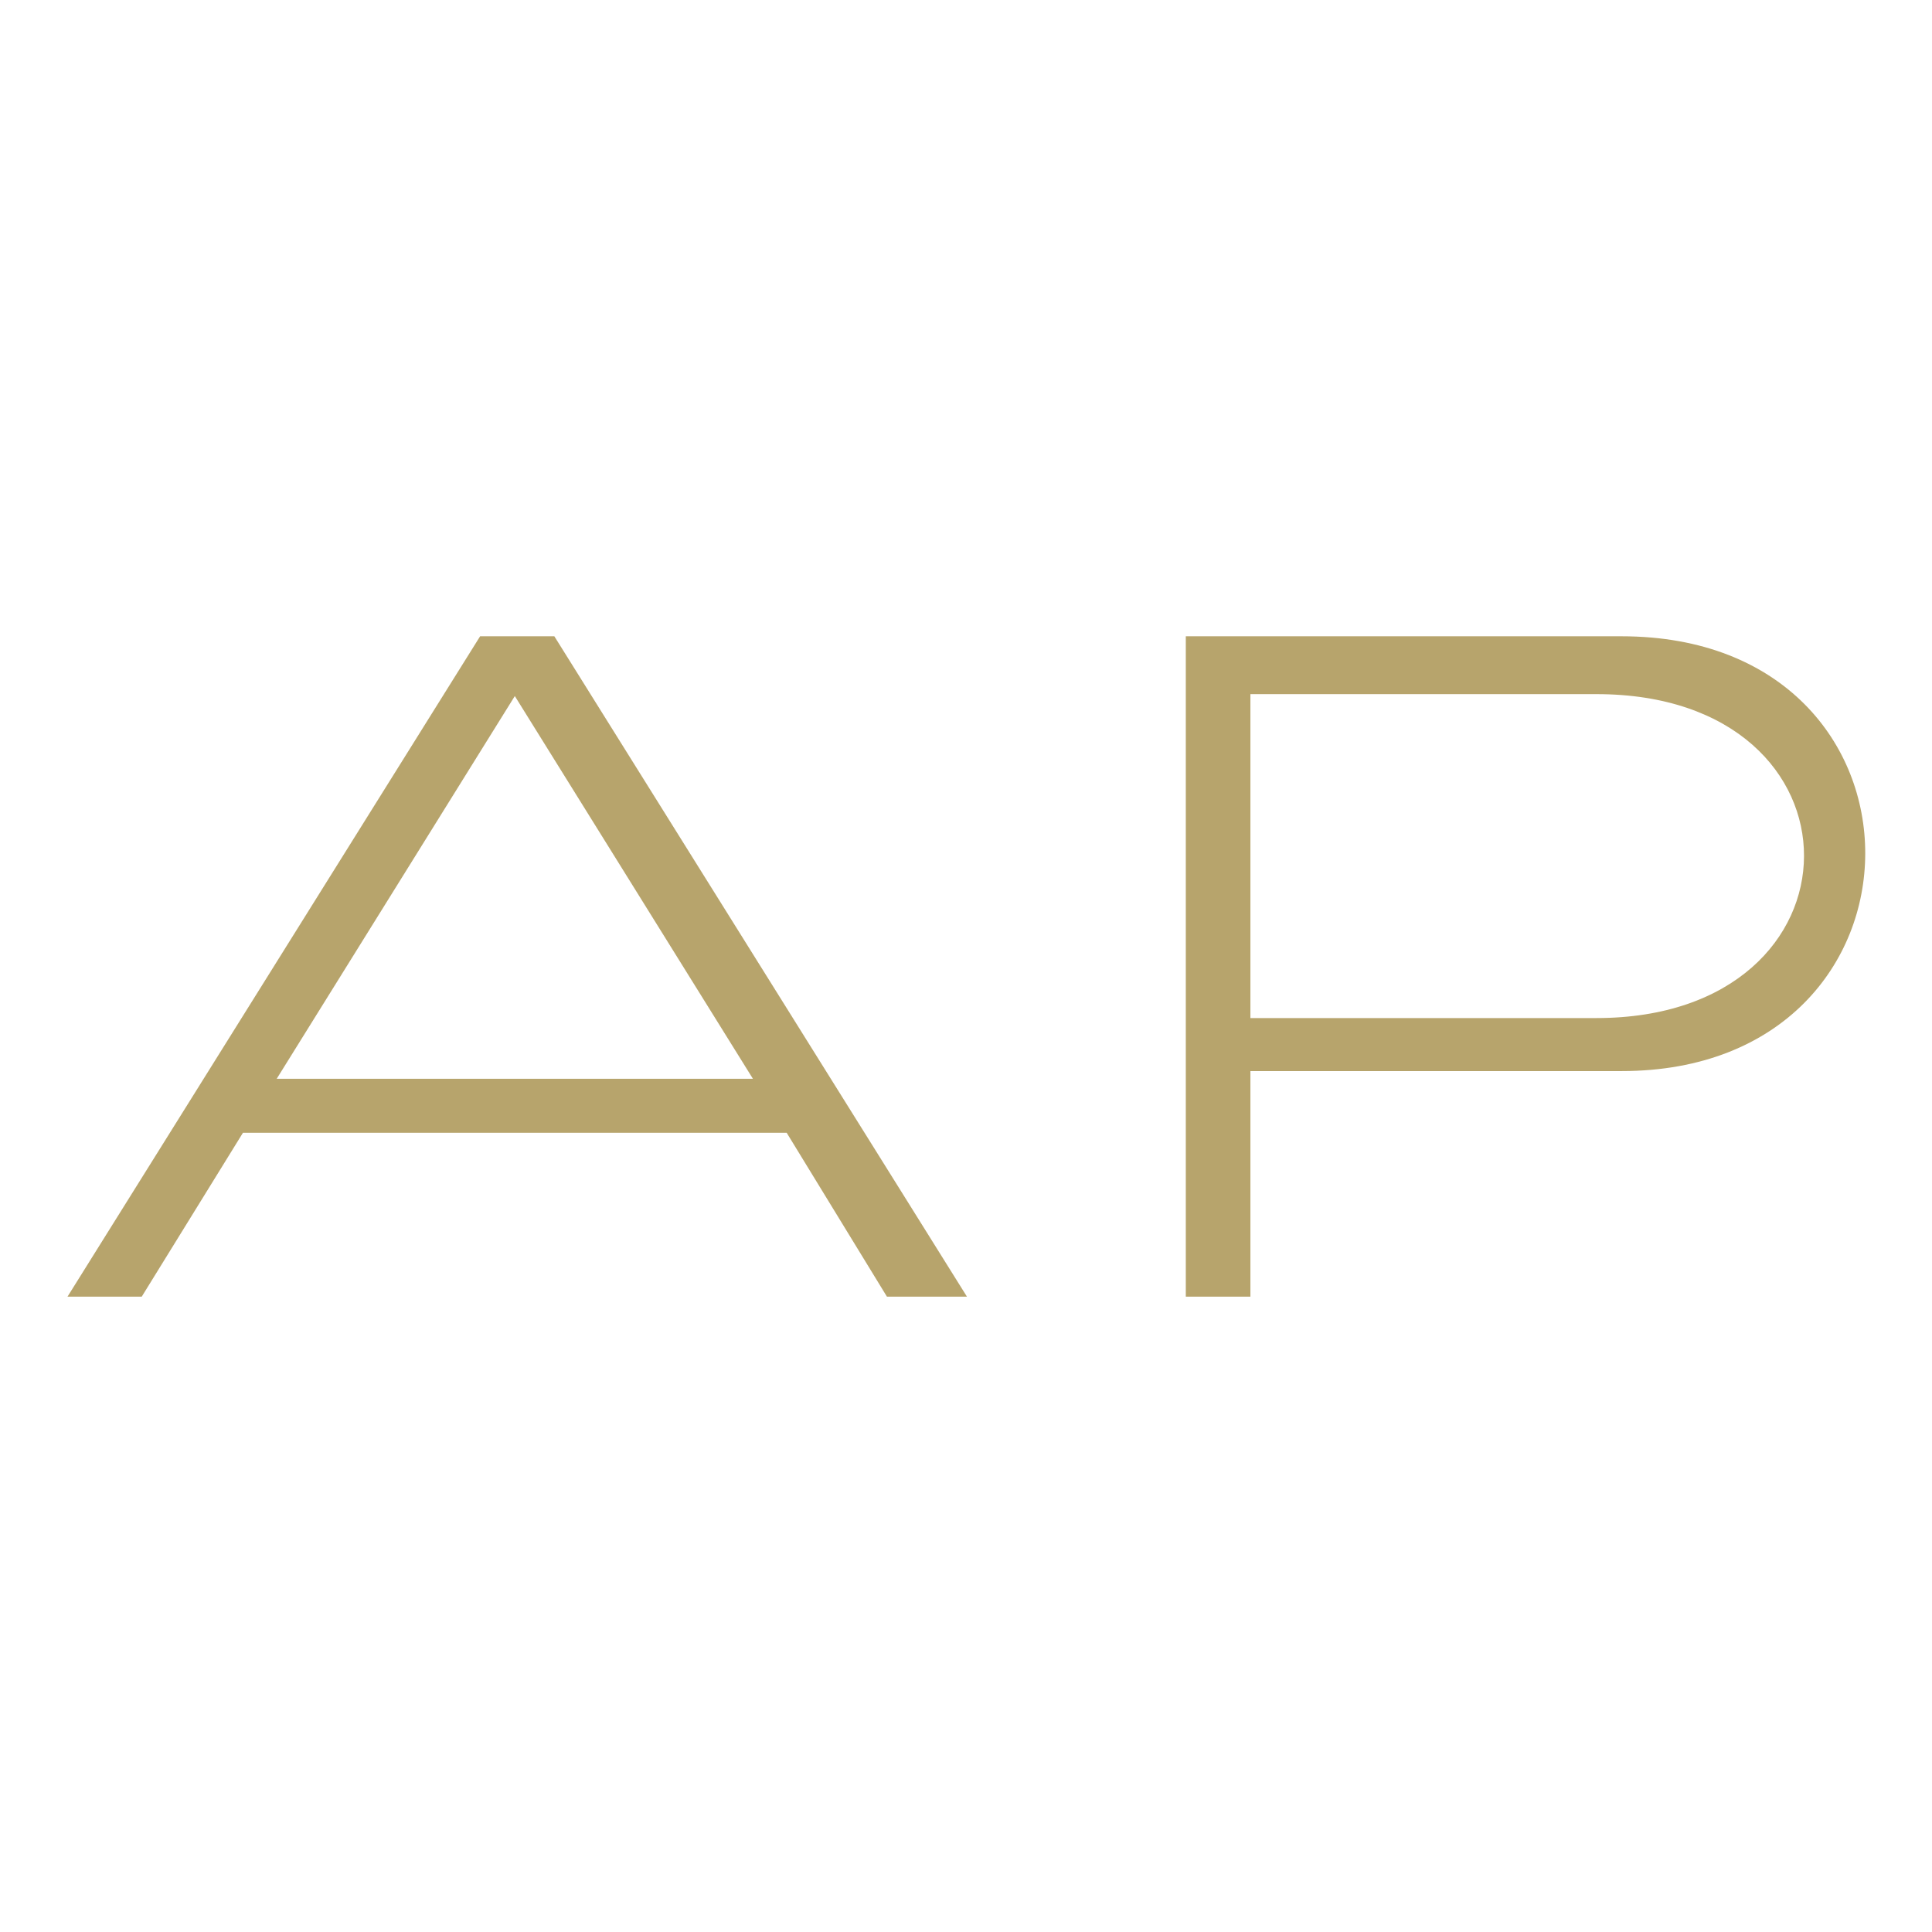
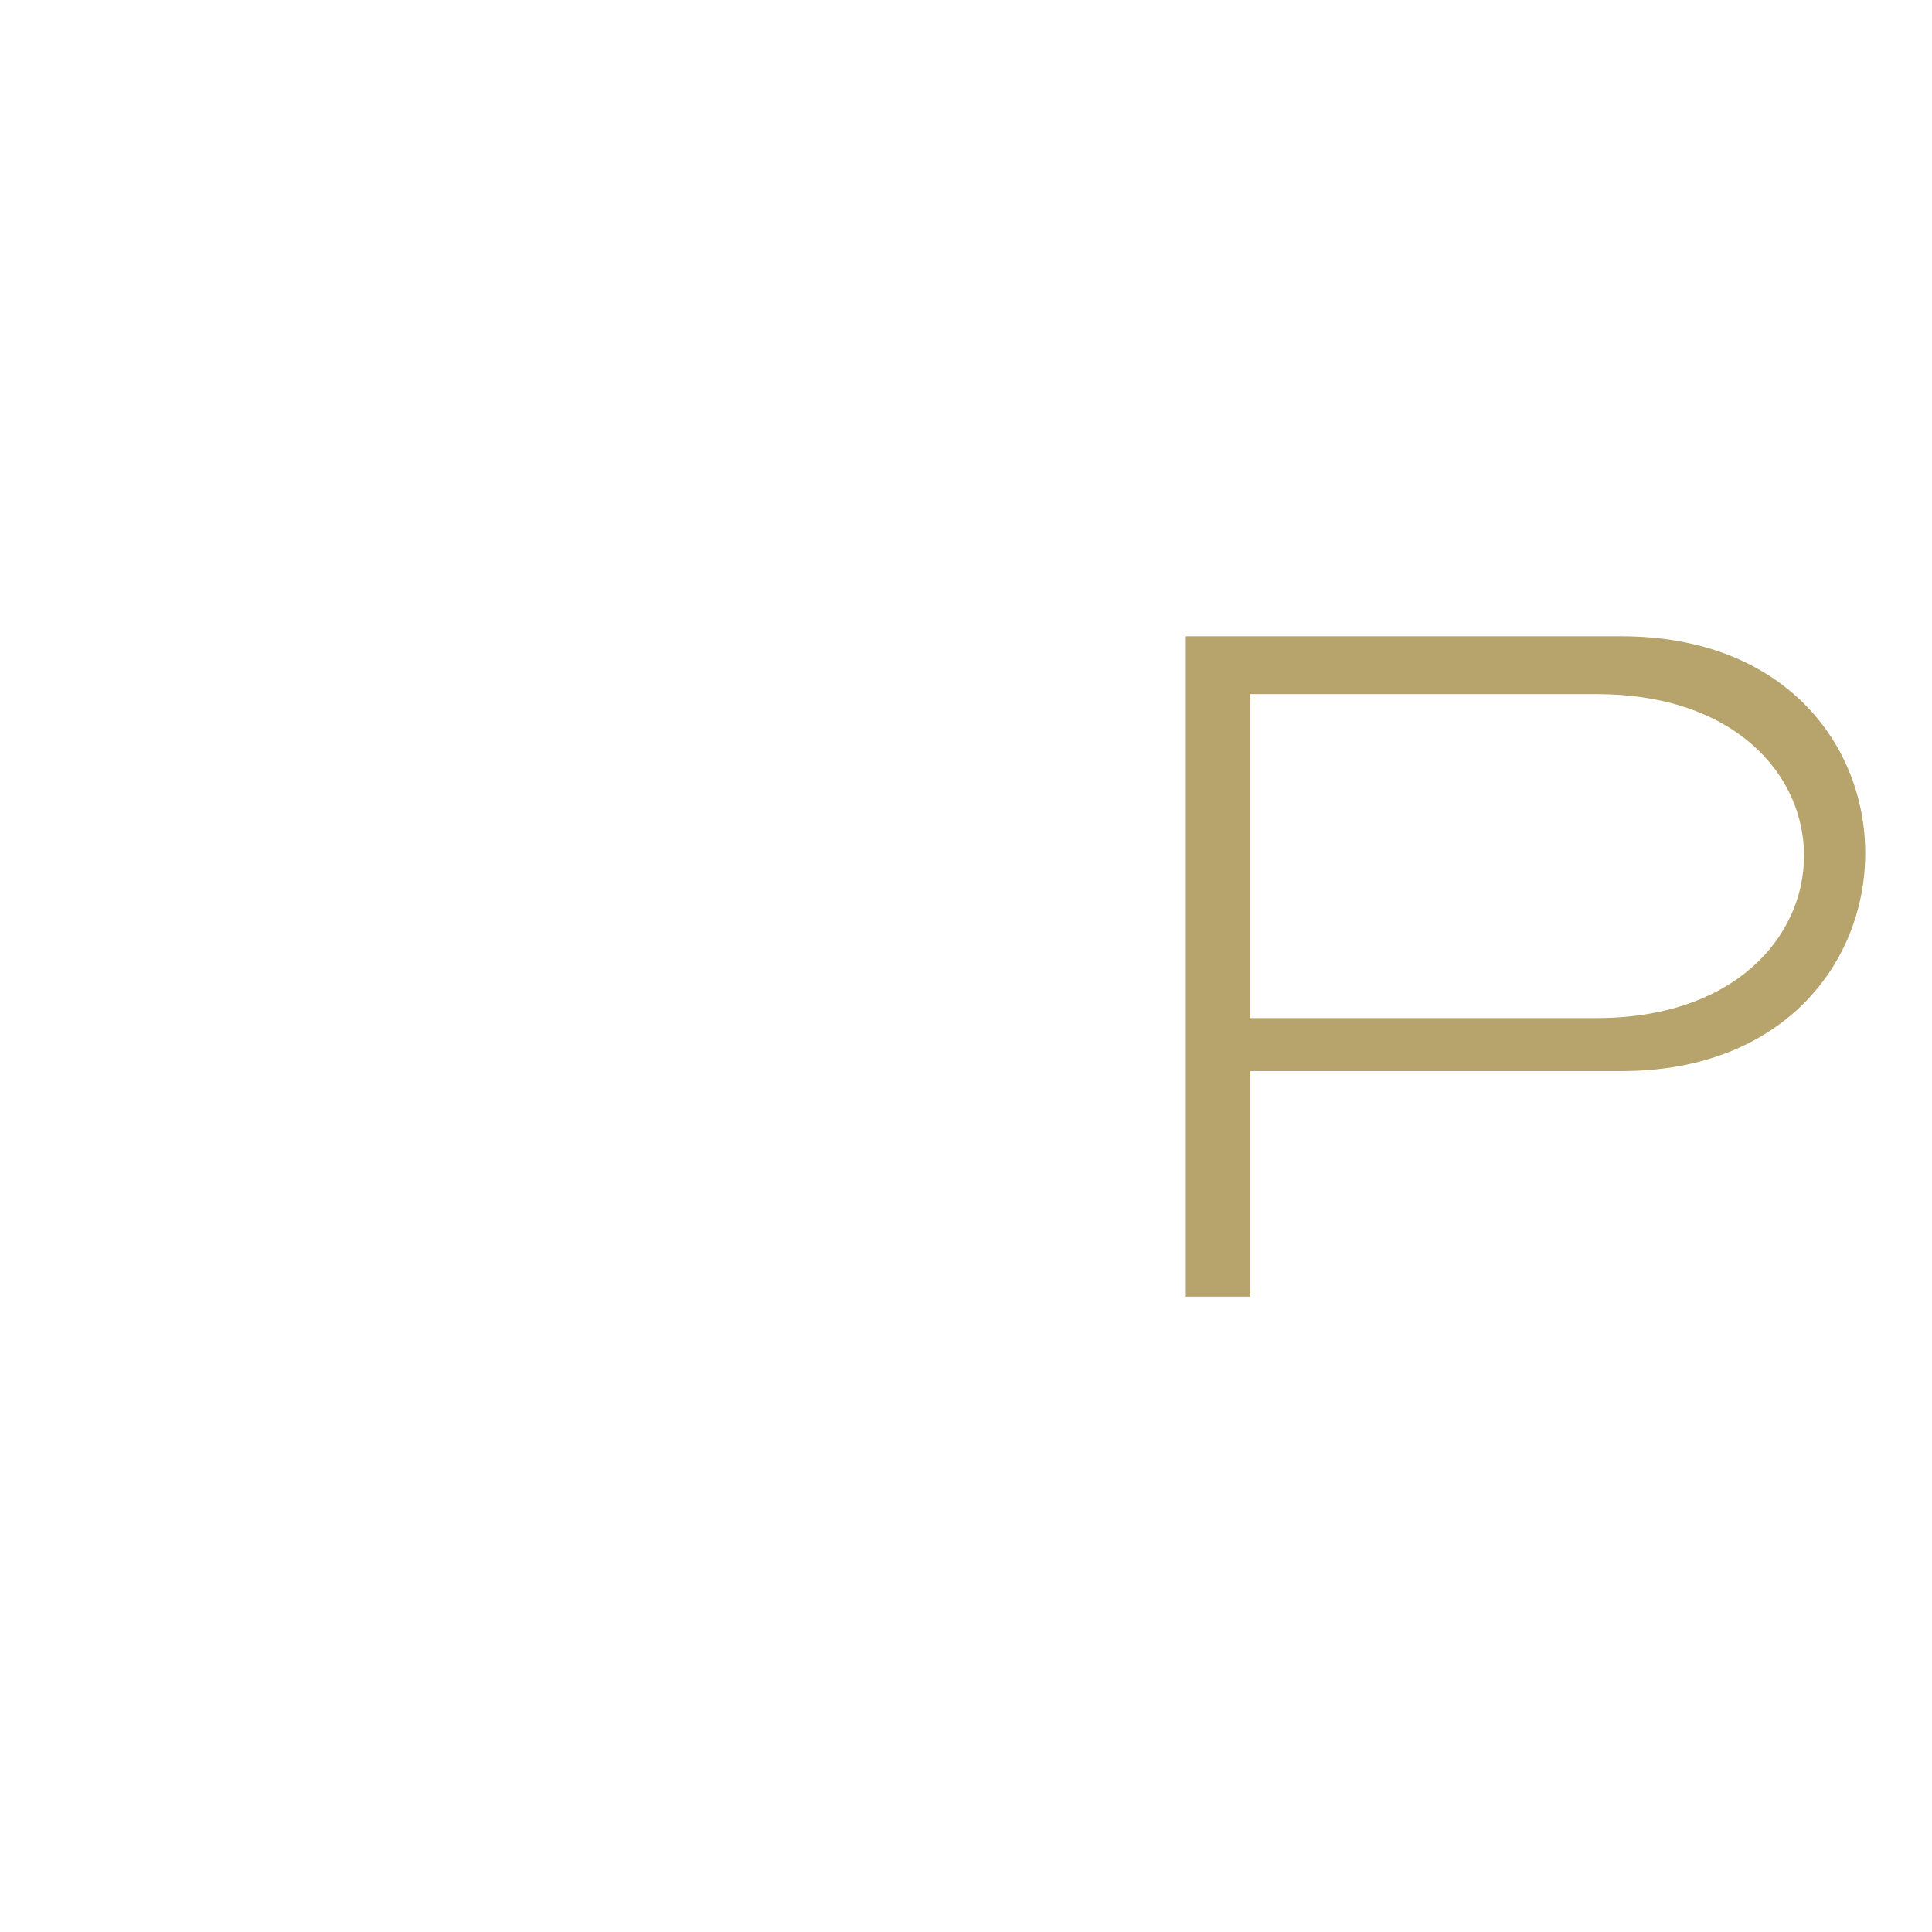
<svg xmlns="http://www.w3.org/2000/svg" width="1002" height="1002" viewBox="0 0 1002 1002" fill="none">
-   <path fill-rule="evenodd" clip-rule="evenodd" d="M126 587.5L73.5 672.5H35L249 330H287.5L501.5 672.5H460L408 587.5H126ZM390.5 559.5H143.5L267 361L390.5 559.5Z" fill="#B7A46C" />
  <path fill-rule="evenodd" clip-rule="evenodd" d="M615 672.5H648.5V555.5H841C1009 555.5 1010 330 841 330H615V672.5ZM648.5 528V360H828C972 360 971 528 828 528H648.5Z" fill="#B7A46C" />
</svg>